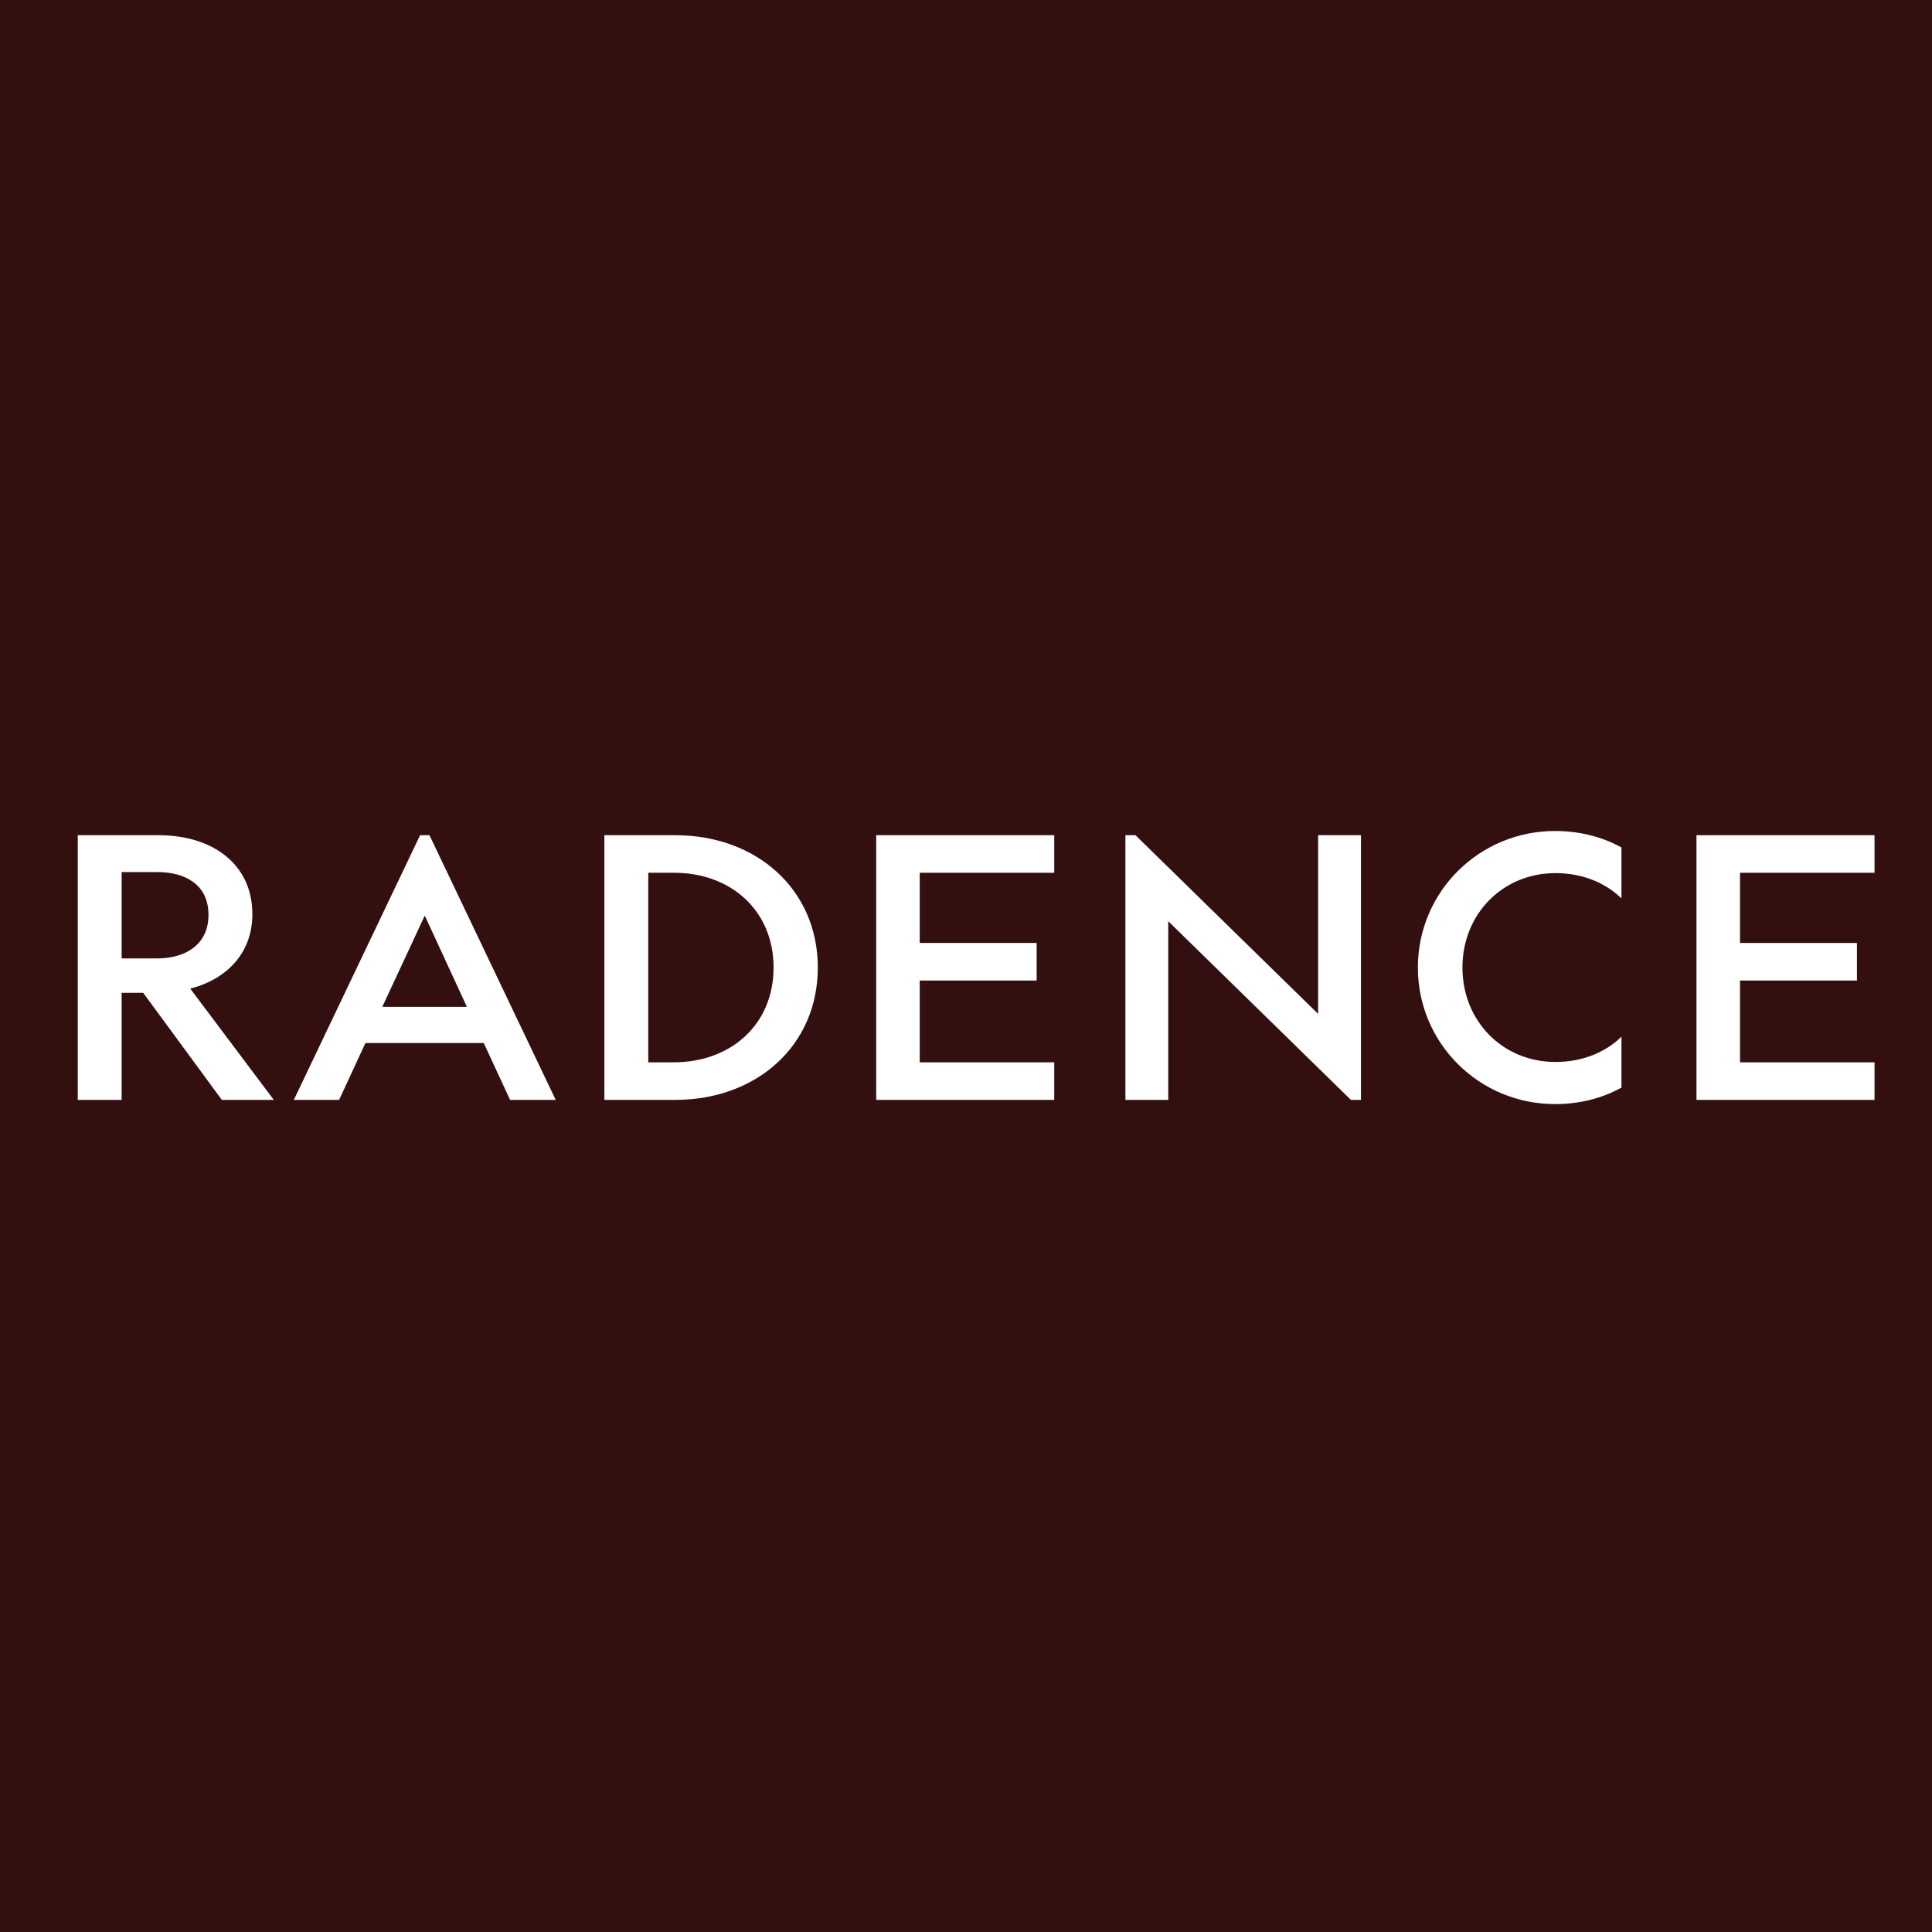
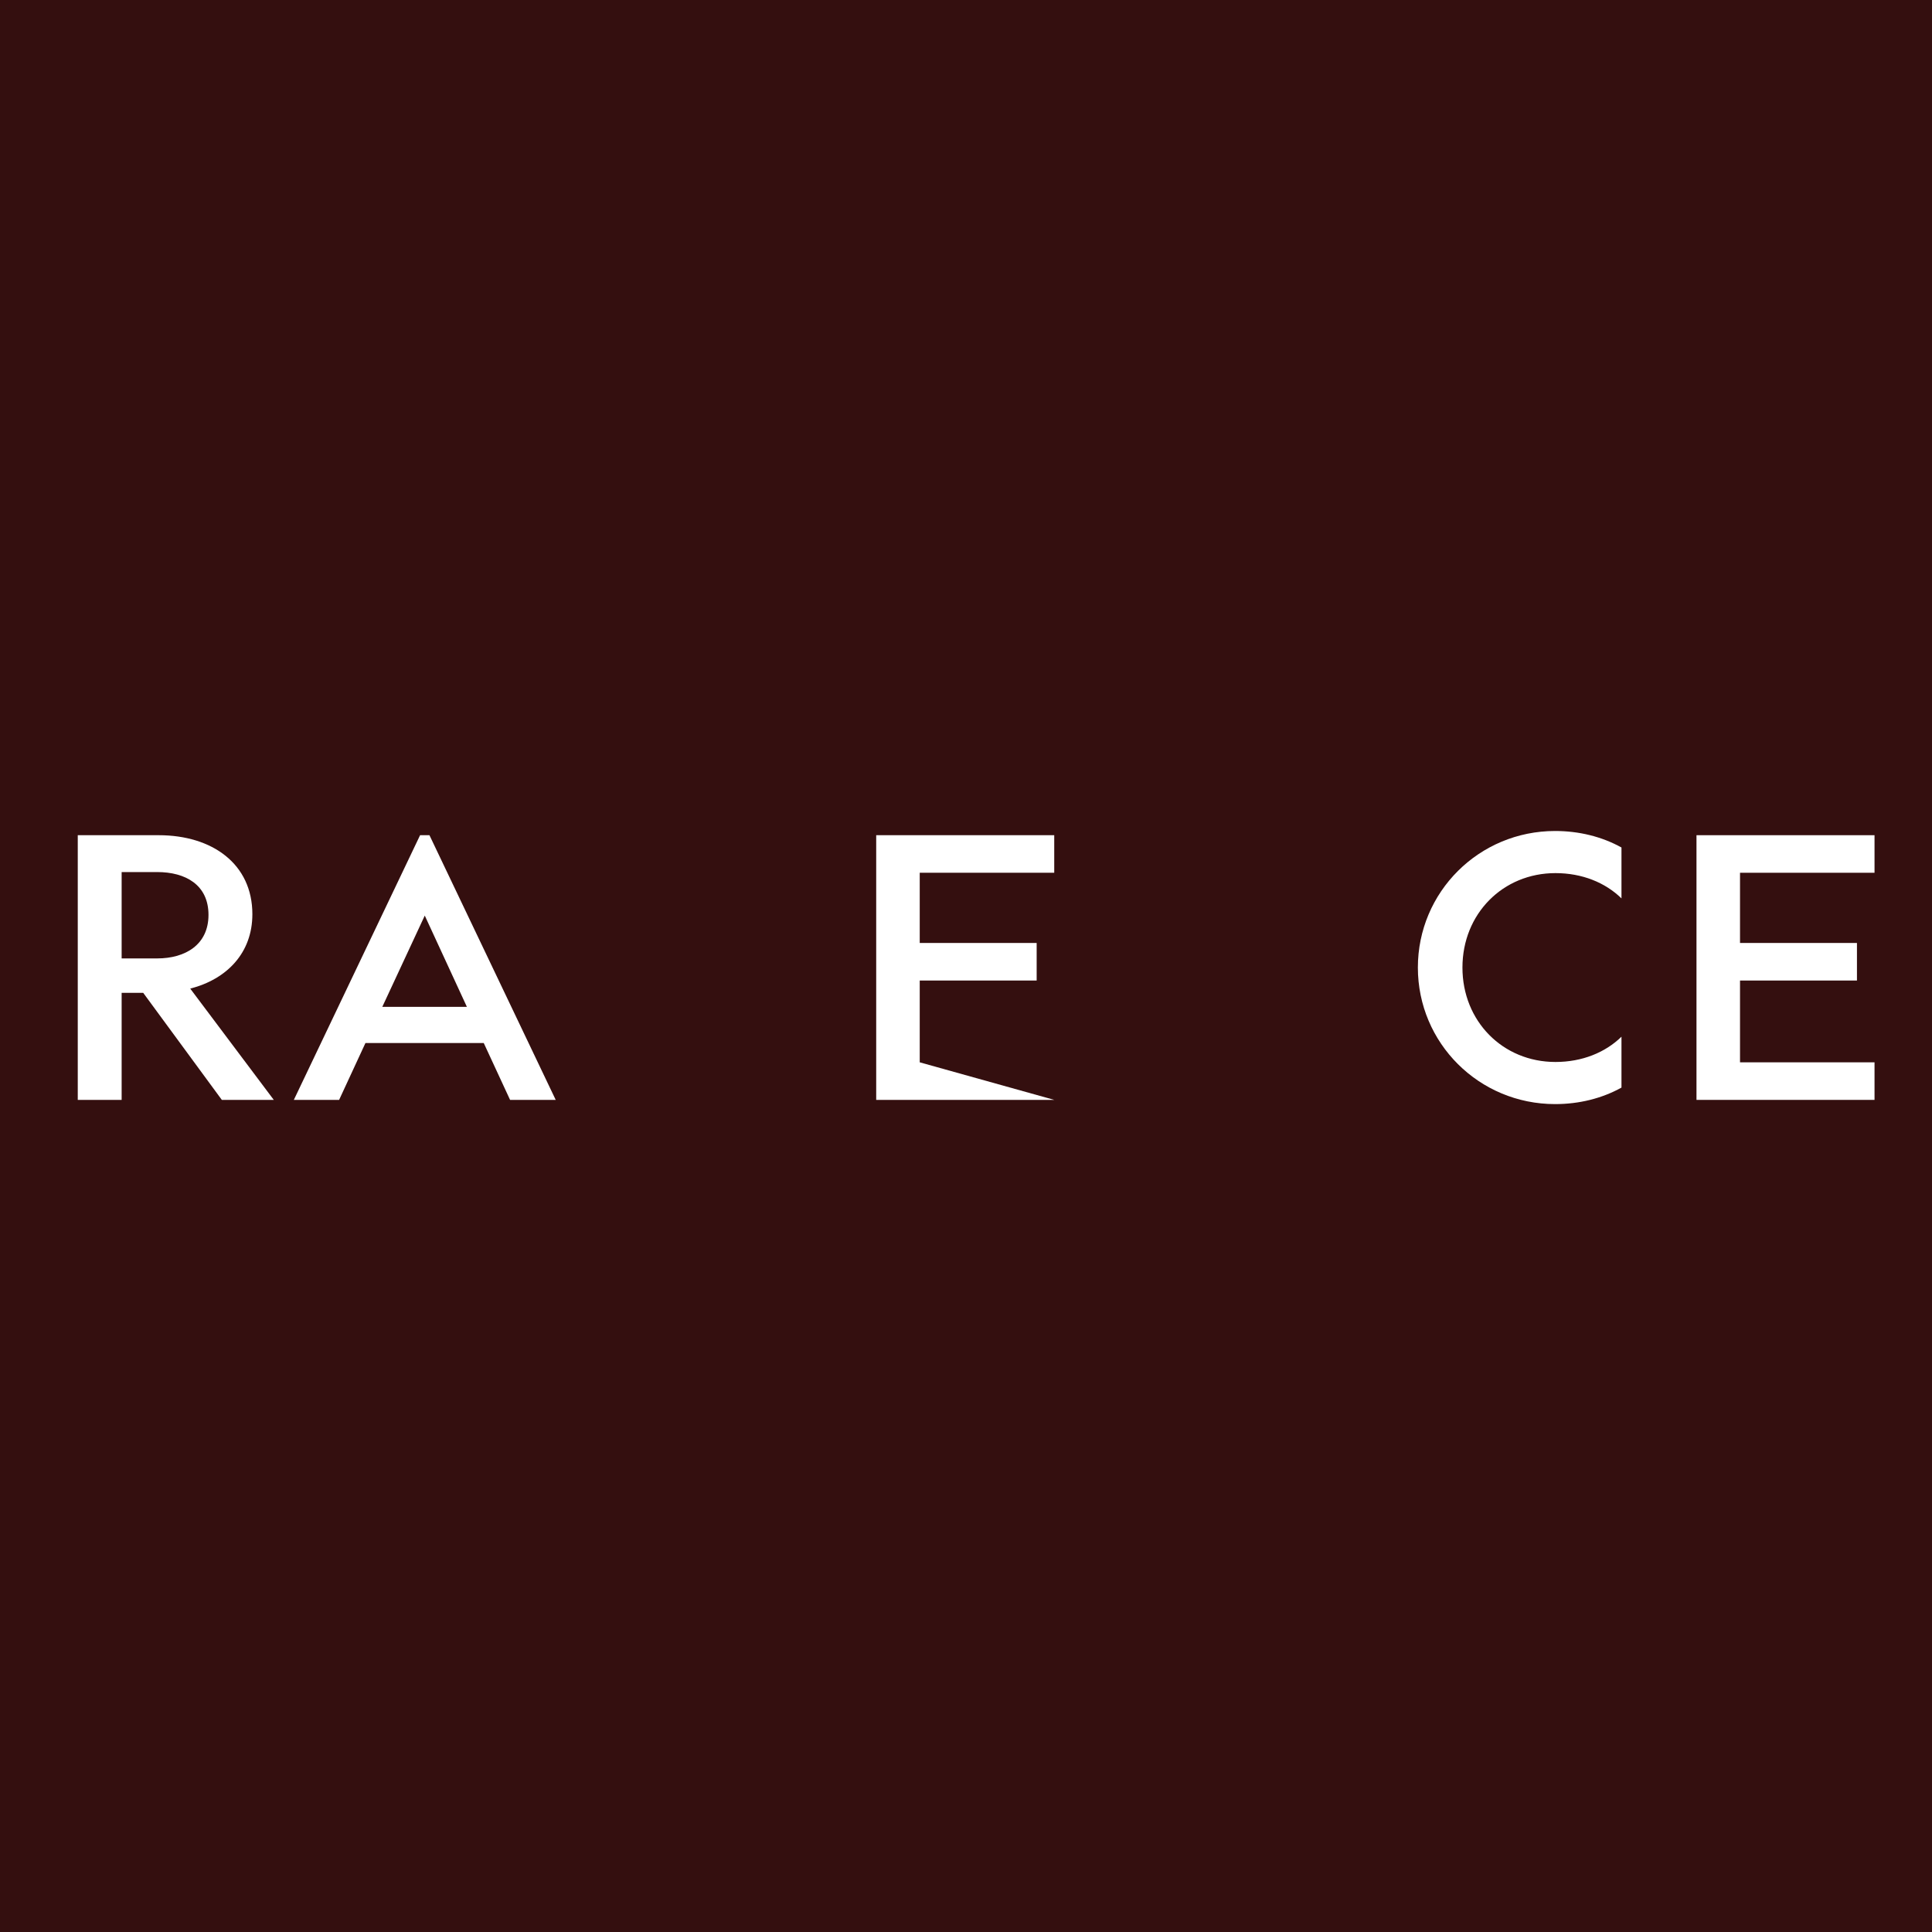
<svg xmlns="http://www.w3.org/2000/svg" width="100%" height="100%" viewBox="0 0 100 100" version="1.1" xml:space="preserve" style="fill-rule:evenodd;clip-rule:evenodd;stroke-linejoin:round;stroke-miterlimit:2;">
  <rect x="0" y="0" width="100" height="100" style="fill:rgb(52,15,15);" />
  <g transform="matrix(0.031,0,0,0.031,4.025,43.012)">
    <g transform="matrix(1,0,0,1,-25,-38.02)">
      <path d="M316.538,176.929C316.538,93.113 249.72,45.05 160.043,45.05L25,45.05L25,486.989L98.265,486.989L98.265,308.221L134.253,308.221L265.545,486.989L352.293,486.989L212.797,301.187C274.336,285.362 316.538,241.404 316.538,176.929L316.538,176.929ZM98.265,250.776L98.265,106.594L157.7,106.594C204.588,106.594 243.273,127.693 243.273,178.103C243.273,227.921 204.588,250.776 157.7,250.776L98.265,250.776Z" style="fill:white;fill-rule:nonzero;" />
    </g>
    <g transform="matrix(1,0,0,1,-25,-38.02)">
      <path d="M2262.54,266.018C2262.54,392.032 2364.52,494.017 2491.71,494.017C2531.57,494.017 2569.67,484.644 2602.49,466.471L2602.49,381.485C2575.53,407.857 2536.84,423.687 2492.3,423.687C2404.38,423.687 2336.97,355.696 2336.97,266.018C2336.97,176.34 2404.38,108.349 2492.3,108.349C2536.84,108.349 2575.53,124.174 2602.49,150.551L2602.49,65.565C2569.67,47.392 2531.57,38.02 2491.71,38.02C2364.52,38.02 2262.54,140 2262.54,266.018Z" style="fill:white;fill-rule:nonzero;" />
    </g>
    <g transform="matrix(1,0,0,1,-25,-38.02)">
-       <path d="M1022.67,45.052L904.276,45.052L904.276,486.985L1022.67,486.985C1158.65,486.985 1260.64,396.139 1260.64,266.021C1260.64,135.903 1158.65,45.052 1022.67,45.052ZM1019.74,424.272L977.541,424.272L977.541,107.765L1020.33,107.765C1116.45,107.765 1186.79,171.652 1186.79,266.021C1186.79,360.385 1116.45,424.272 1019.74,424.272L1019.74,424.272Z" style="fill:white;fill-rule:nonzero;" />
-     </g>
+       </g>
    <g transform="matrix(1,0,0,1,-25,-38.02)">
-       <path d="M1358.13,486.979L1655.39,486.979L1655.39,424.266L1430.81,424.266L1430.81,287.7L1626.05,287.7L1626.05,224.982L1430.81,224.982L1430.81,107.759L1655.39,107.759L1655.39,45.046L1358.13,45.046L1358.13,486.979Z" style="fill:white;fill-rule:nonzero;" />
+       <path d="M1358.13,486.979L1655.39,486.979L1430.81,424.266L1430.81,287.7L1626.05,287.7L1626.05,224.982L1430.81,224.982L1430.81,107.759L1655.39,107.759L1655.39,45.046L1358.13,45.046L1358.13,486.979Z" style="fill:white;fill-rule:nonzero;" />
    </g>
    <g transform="matrix(1,0,0,1,-25,-38.02)">
      <path d="M3025,107.763L3025,45.05L2727.74,45.05L2727.74,486.983L3025,486.983L3025,424.265L2800.42,424.265L2800.42,287.699L2995.66,287.699L2995.66,224.986L2800.42,224.986L2800.42,107.763L3025,107.763Z" style="fill:white;fill-rule:nonzero;" />
    </g>
    <g transform="matrix(1,0,0,1,-25,-38.02)">
      <path d="M596.56,45.052L385.77,486.988L461.373,486.988L505.337,392.038L702.859,392.038L746.818,486.988L823.012,486.988L612.213,45.052L596.56,45.052ZM533.475,331.662L604.387,179.272L674.726,331.662L533.475,331.662Z" style="fill:white;fill-rule:nonzero;" />
    </g>
    <g transform="matrix(1,0,0,1,-25,-38.02)">
-       <path d="M2096.01,343.388L1791,45.052L1774.23,45.052L1774.23,486.988L1845.74,486.988L1845.74,188.655L2150.72,486.975L2167.52,486.975L2167.52,45.055L2096.01,45.055L2096.01,343.388Z" style="fill:white;fill-rule:nonzero;" />
-     </g>
+       </g>
  </g>
</svg>